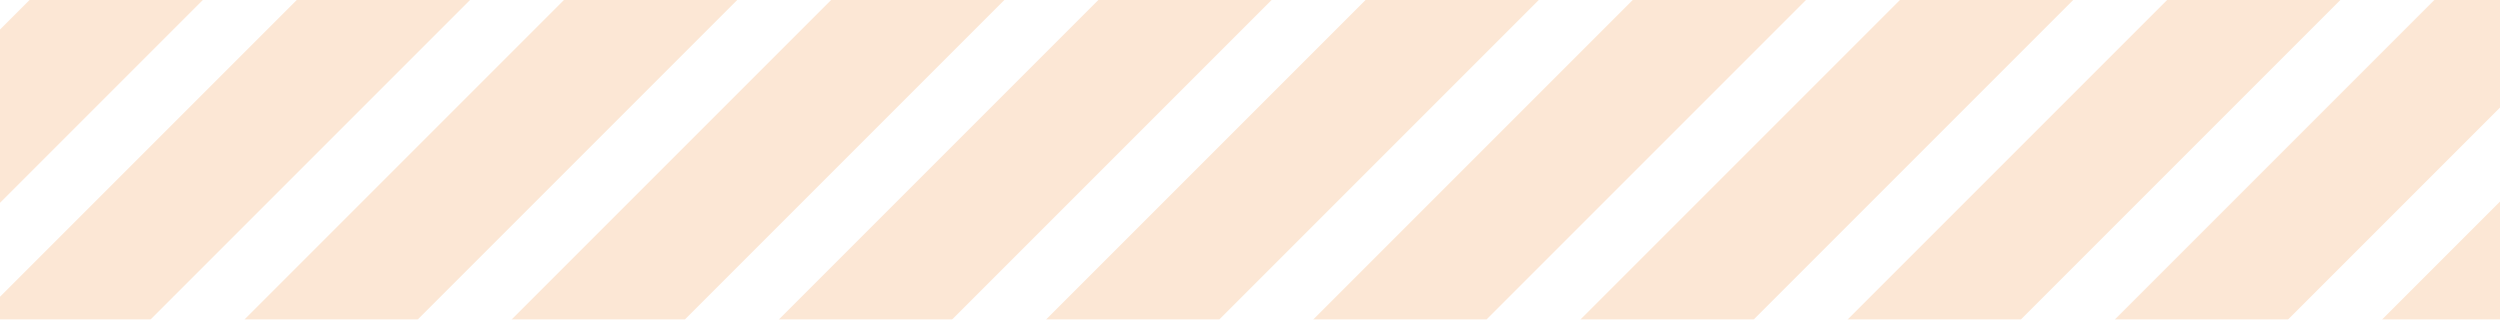
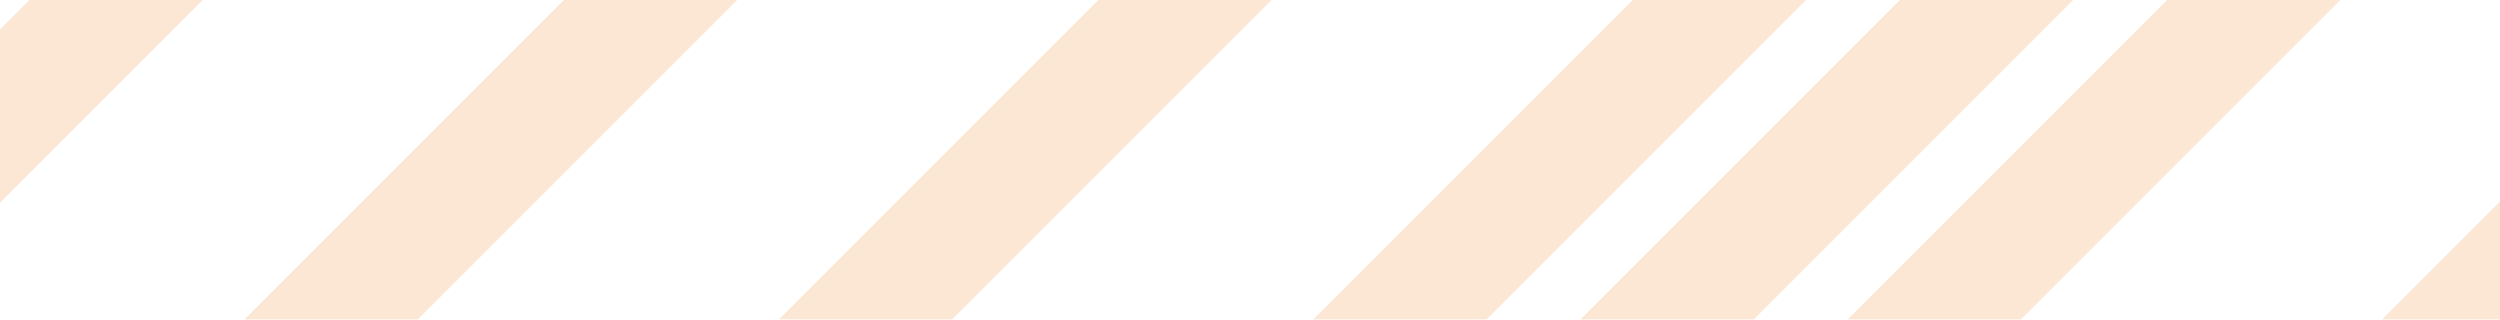
<svg xmlns="http://www.w3.org/2000/svg" width="334.688" height="42.787" viewBox="0 0 334.688 42.787">
  <defs>
    <clipPath id="clip-path">
      <rect id="Rectangle_1669" data-name="Rectangle 1669" width="334.688" height="42.787" transform="translate(7142.457 2105.428)" fill="none" />
    </clipPath>
  </defs>
  <g id="Group_1583" data-name="Group 1583" transform="translate(-7142.457 -2105.428)" opacity="0.19">
    <g id="Group_1582" data-name="Group 1582" clip-path="url(#clip-path)">
      <g id="Group_1581" data-name="Group 1581">
        <line id="Line_3130" data-name="Line 3130" x1="61.286" y2="61.286" transform="translate(7499.822 2095.814)" fill="none" stroke="#f18020" stroke-width="16.402" />
        <line id="Line_3131" data-name="Line 3131" x1="61.286" y2="61.286" transform="translate(7464.05 2095.814)" fill="none" stroke="#f18020" stroke-width="16.402" />
-         <line id="Line_3132" data-name="Line 3132" x1="61.286" y2="61.286" transform="translate(7428.279 2095.814)" fill="none" stroke="#f18020" stroke-width="16.402" />
        <line id="Line_3133" data-name="Line 3133" x1="61.286" y2="61.286" transform="translate(7392.508 2095.814)" fill="none" stroke="#f18020" stroke-width="16.402" />
        <line id="Line_3134" data-name="Line 3134" x1="61.286" y2="61.286" transform="translate(7356.737 2095.814)" fill="none" stroke="#f18020" stroke-width="16.402" />
        <line id="Line_3135" data-name="Line 3135" x1="61.286" y2="61.286" transform="translate(7320.965 2095.814)" fill="none" stroke="#f18020" stroke-width="16.402" />
-         <line id="Line_3136" data-name="Line 3136" x1="61.286" y2="61.286" transform="translate(7285.194 2095.814)" fill="none" stroke="#f18020" stroke-width="16.402" />
        <line id="Line_3137" data-name="Line 3137" x1="61.286" y2="61.286" transform="translate(7249.423 2095.814)" fill="none" stroke="#f18020" stroke-width="16.402" />
-         <line id="Line_3138" data-name="Line 3138" x1="61.286" y2="61.286" transform="translate(7213.651 2095.814)" fill="none" stroke="#f18020" stroke-width="16.402" />
        <line id="Line_3139" data-name="Line 3139" x1="61.286" y2="61.286" transform="translate(7177.88 2095.814)" fill="none" stroke="#f18020" stroke-width="16.402" />
-         <line id="Line_3140" data-name="Line 3140" x1="61.286" y2="61.286" transform="translate(7142.109 2095.814)" fill="none" stroke="#f18020" stroke-width="16.402" />
        <line id="Line_3141" data-name="Line 3141" x1="61.286" y2="61.286" transform="translate(7106.338 2095.814)" fill="none" stroke="#f18020" stroke-width="16.402" />
        <line id="Line_3142" data-name="Line 3142" x1="61.286" y2="61.286" transform="translate(7070.566 2095.814)" fill="none" stroke="#f18020" stroke-width="16.402" />
        <line id="Line_3143" data-name="Line 3143" x1="61.286" y2="61.286" transform="translate(7034.795 2095.814)" fill="none" stroke="#f18020" stroke-width="16.402" />
-         <line id="Line_3144" data-name="Line 3144" x1="61.286" y2="61.286" transform="translate(6999.024 2095.814)" fill="none" stroke="#f18020" stroke-width="16.402" />
      </g>
    </g>
  </g>
</svg>